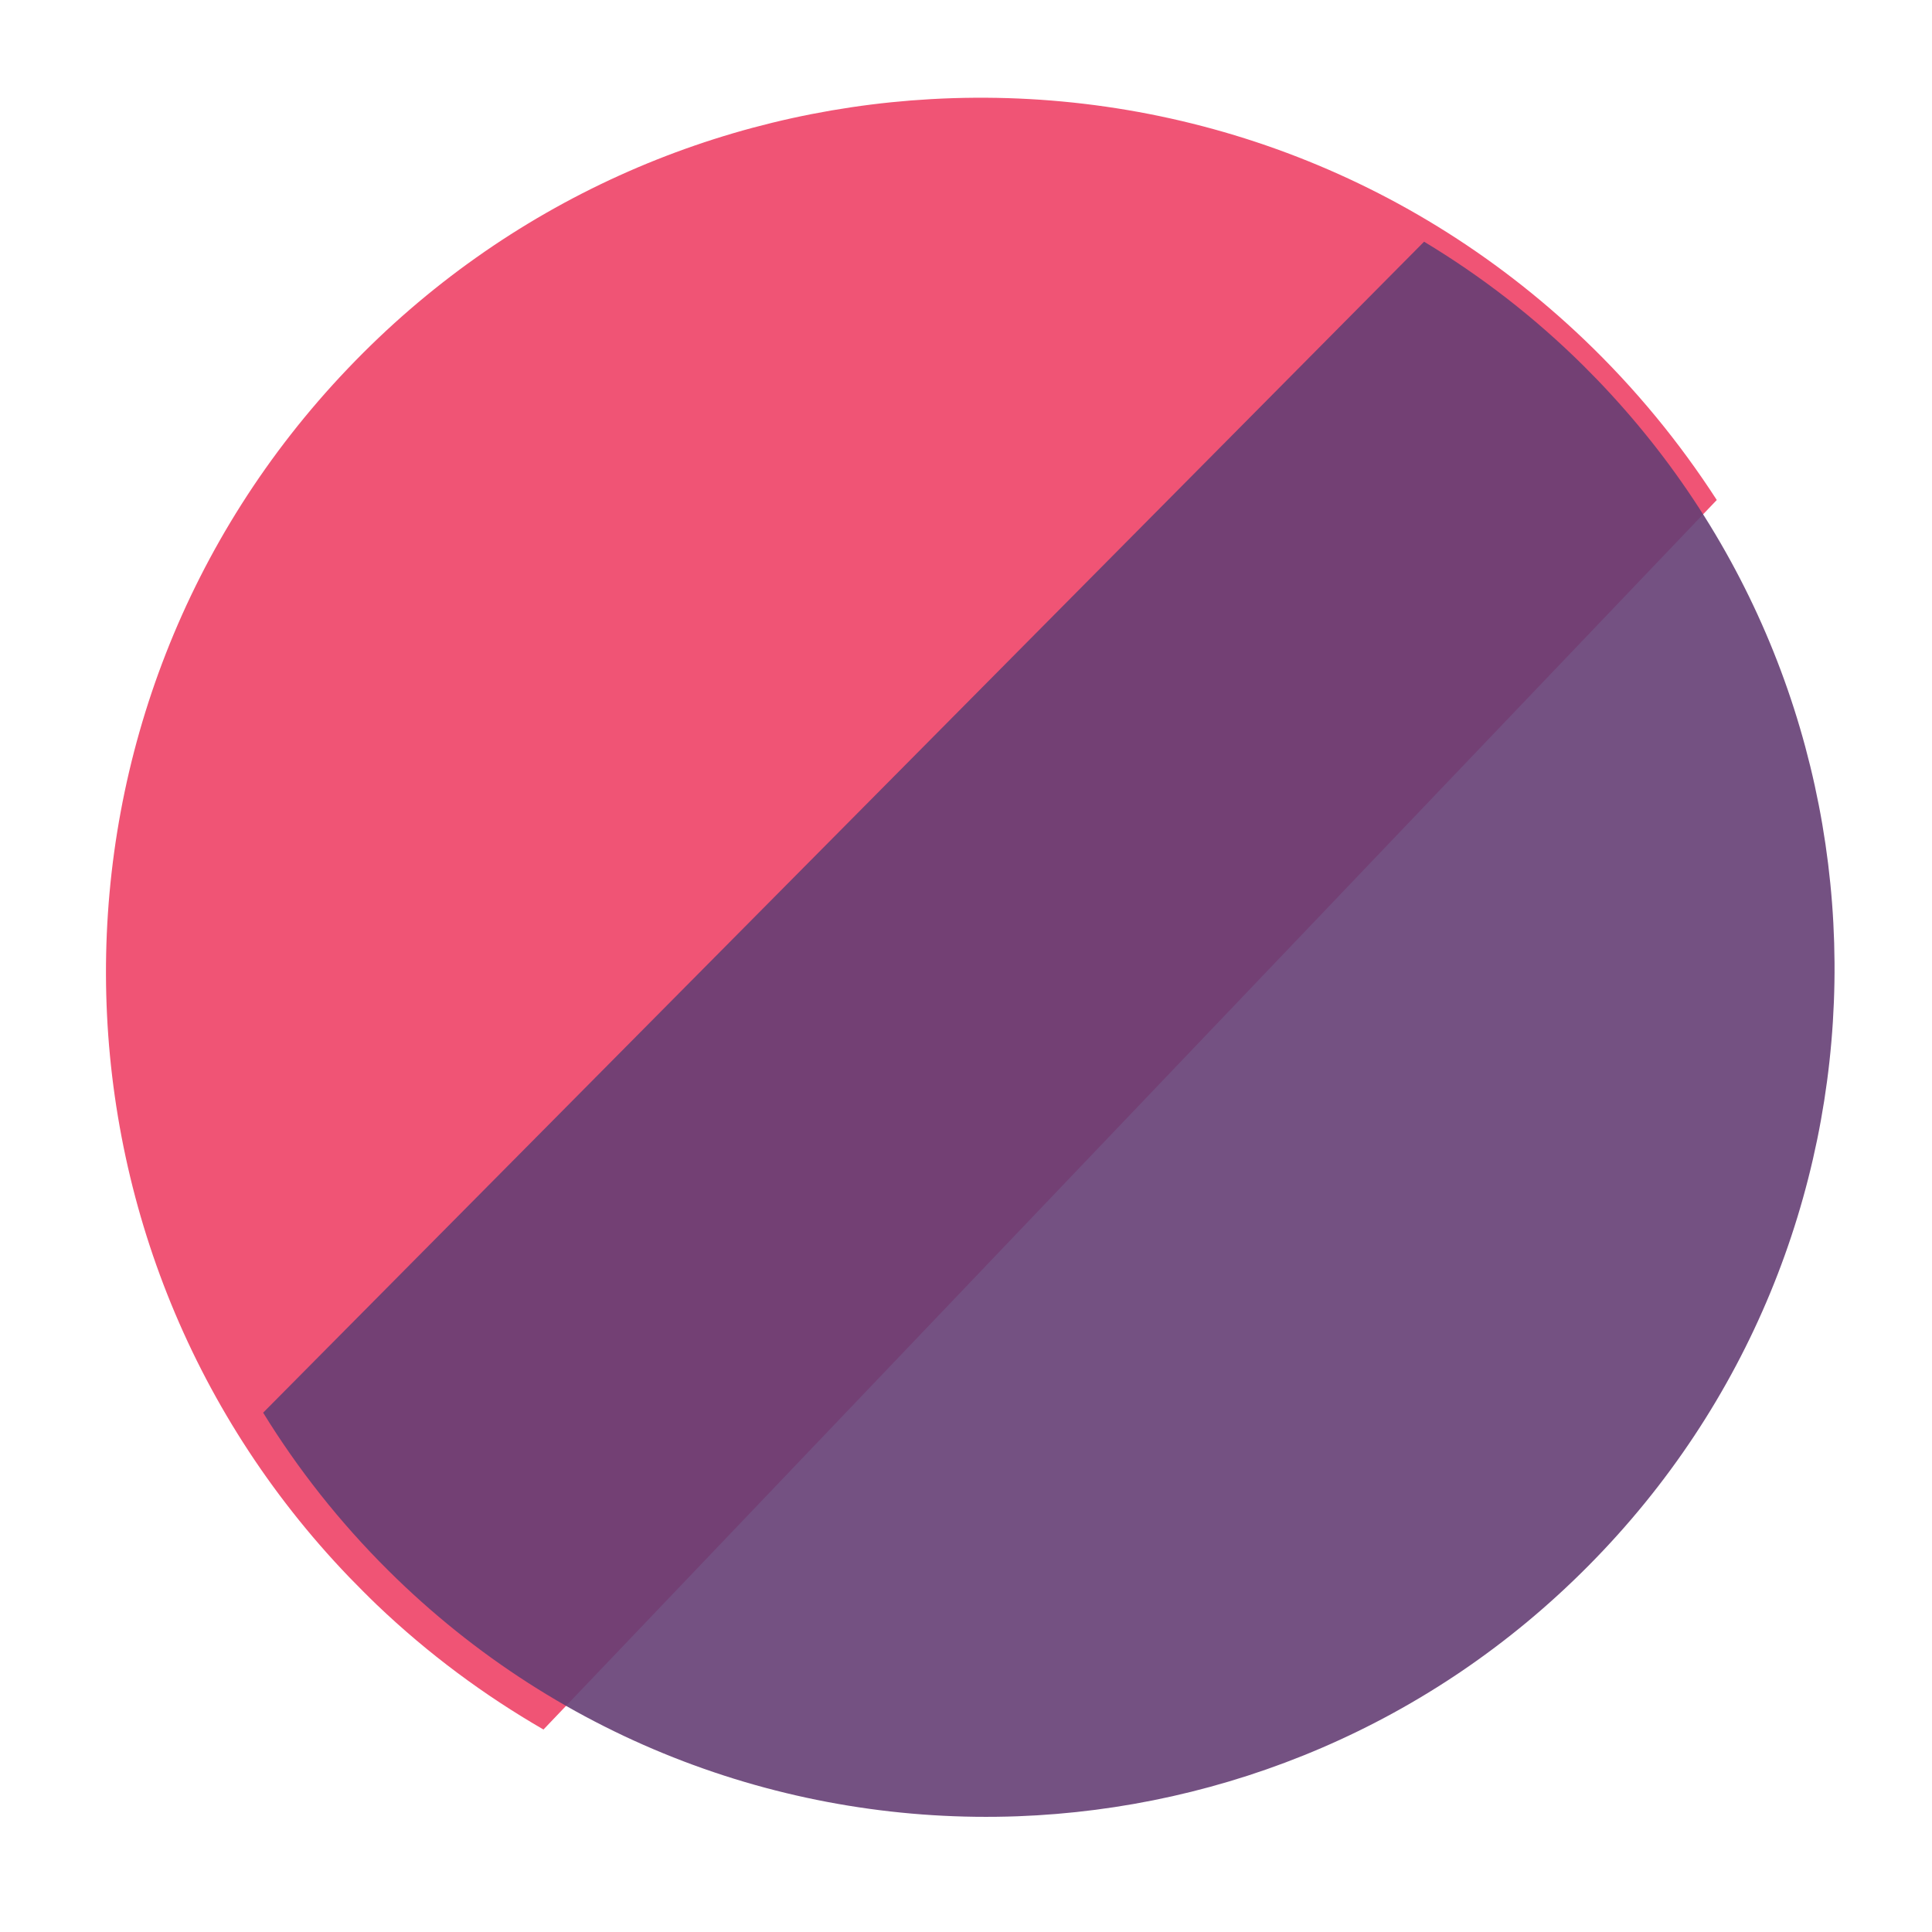
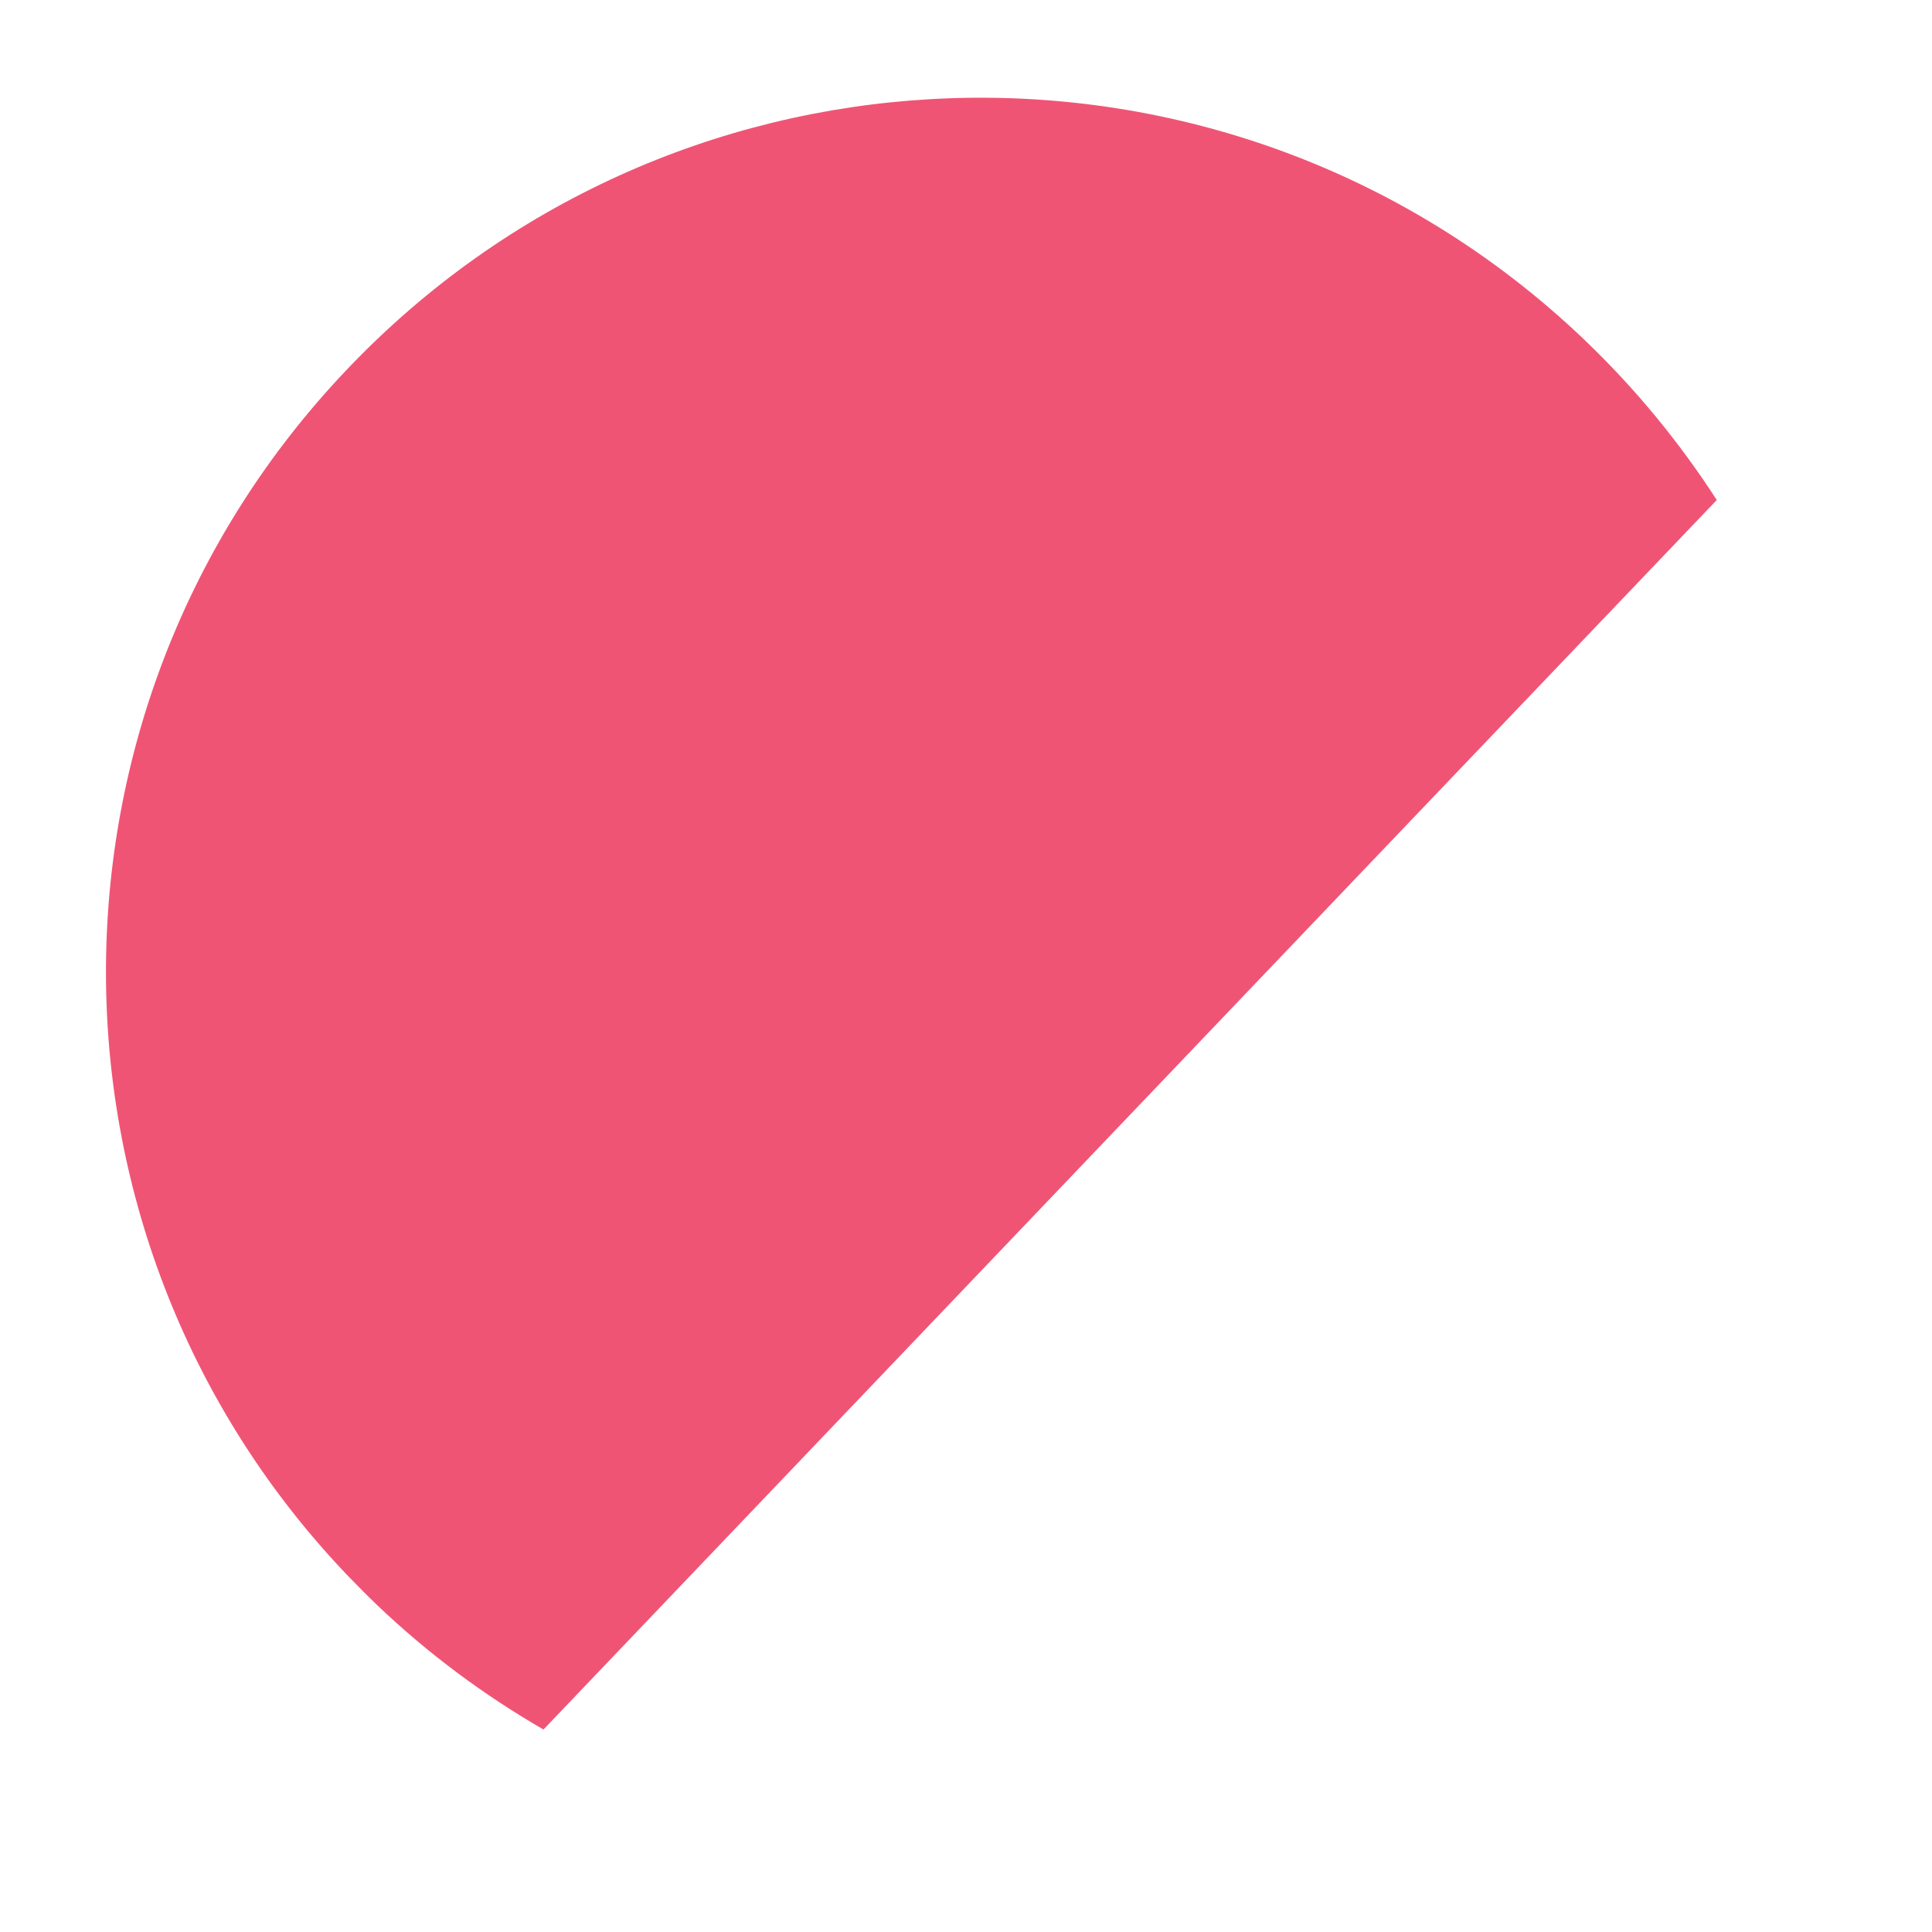
<svg xmlns="http://www.w3.org/2000/svg" version="1.1" id="Layer_1" x="0px" y="0px" viewBox="0 0 1000 1000" style="enable-background:new 0 0 1000 1000;" xml:space="preserve">
  <style type="text/css">
	.st0{opacity:0.9;fill:#EE4266;enable-background:new    ;}
	.st1{fill:#653E75;fill-opacity:0.9;}
</style>
  <path class="st0" d="M819.9,175.7C725.6,85.7,602.6,44.5,482,51.3c-110.7,6.2-219.4,52.9-301.9,139.4  c-168,175.9-166.2,451.9,0.6,625.6c4.7,4.8,9.4,9.6,14.3,14.3c26.7,25.5,55.7,46.9,86.3,64.6l466.4-488.8l140.9-147.6  C869.4,229.1,846.6,201.2,819.9,175.7z" />
-   <path class="st1" d="M201.2,813.1c89.8,89.1,208.4,131.3,325.5,127c107.5-4,213.8-47.2,295.5-129.7c166.2-167.5,169.6-435.3,11-607  c-4.4-4.8-9-9.5-13.6-14.1c-25.4-25.2-53.1-46.5-82.5-64.2L275.6,590.6L136.2,731.2C154.1,760.3,175.8,787.9,201.2,813.1z" />
</svg>